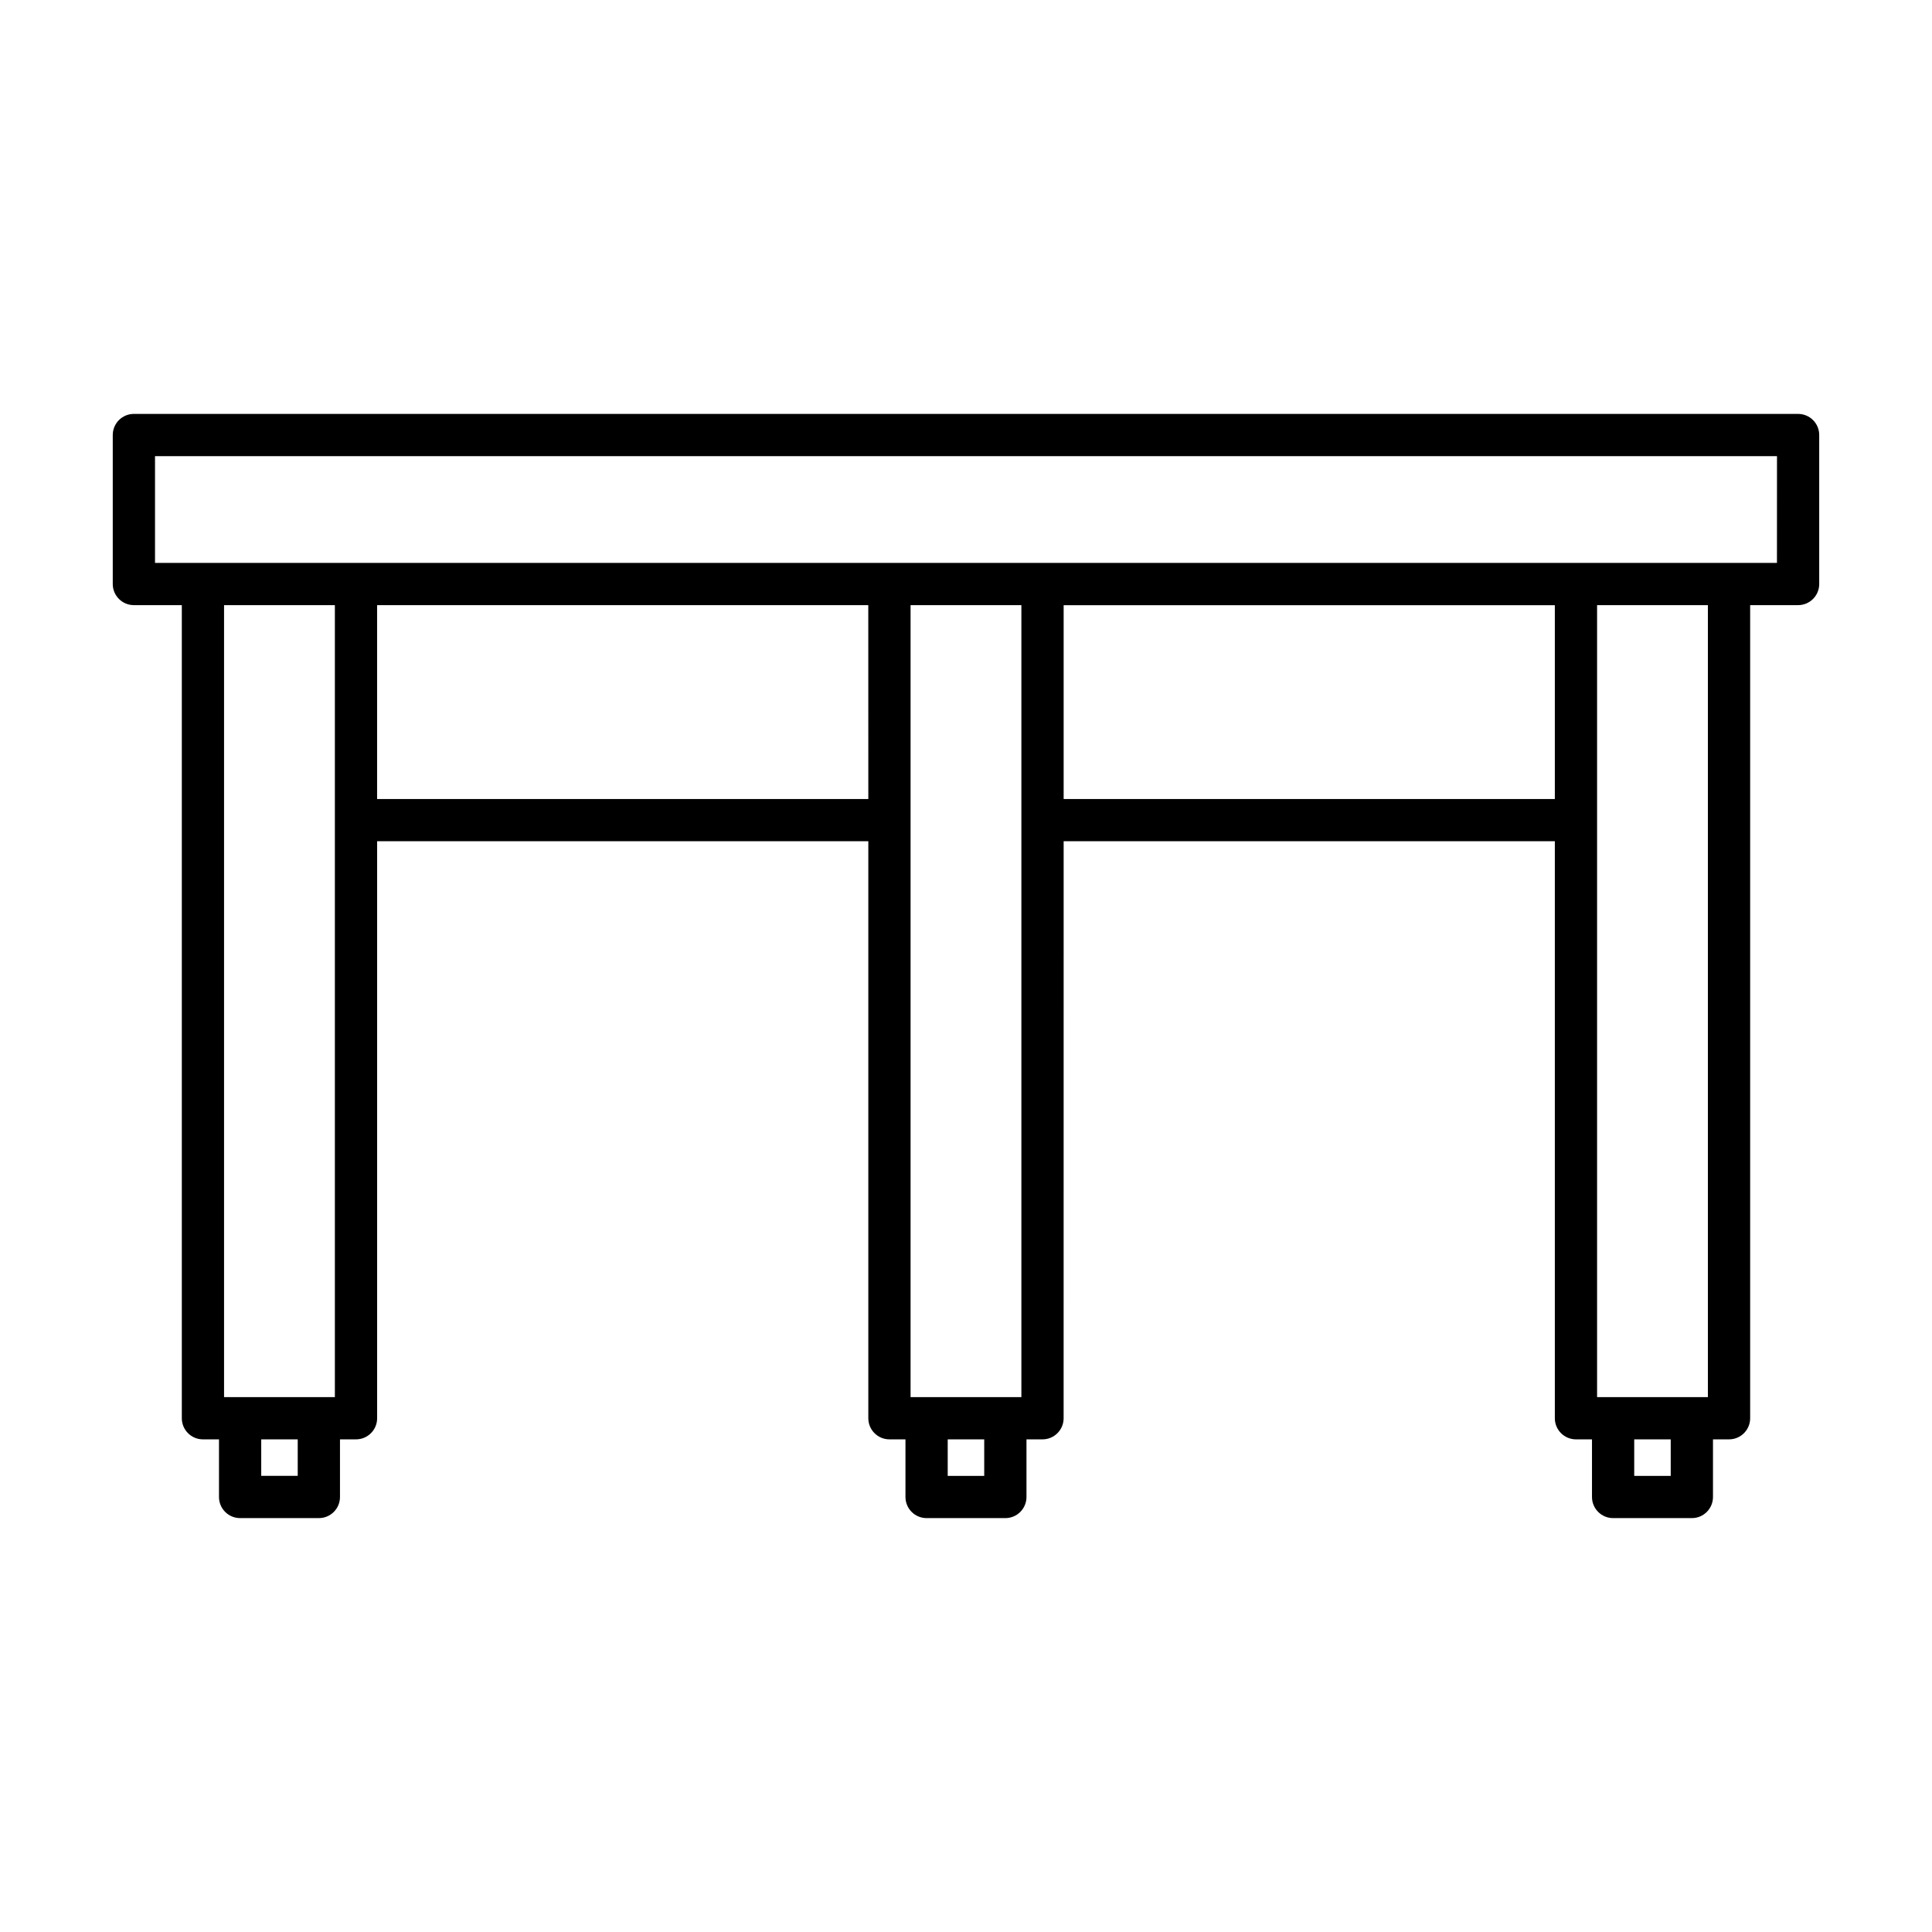
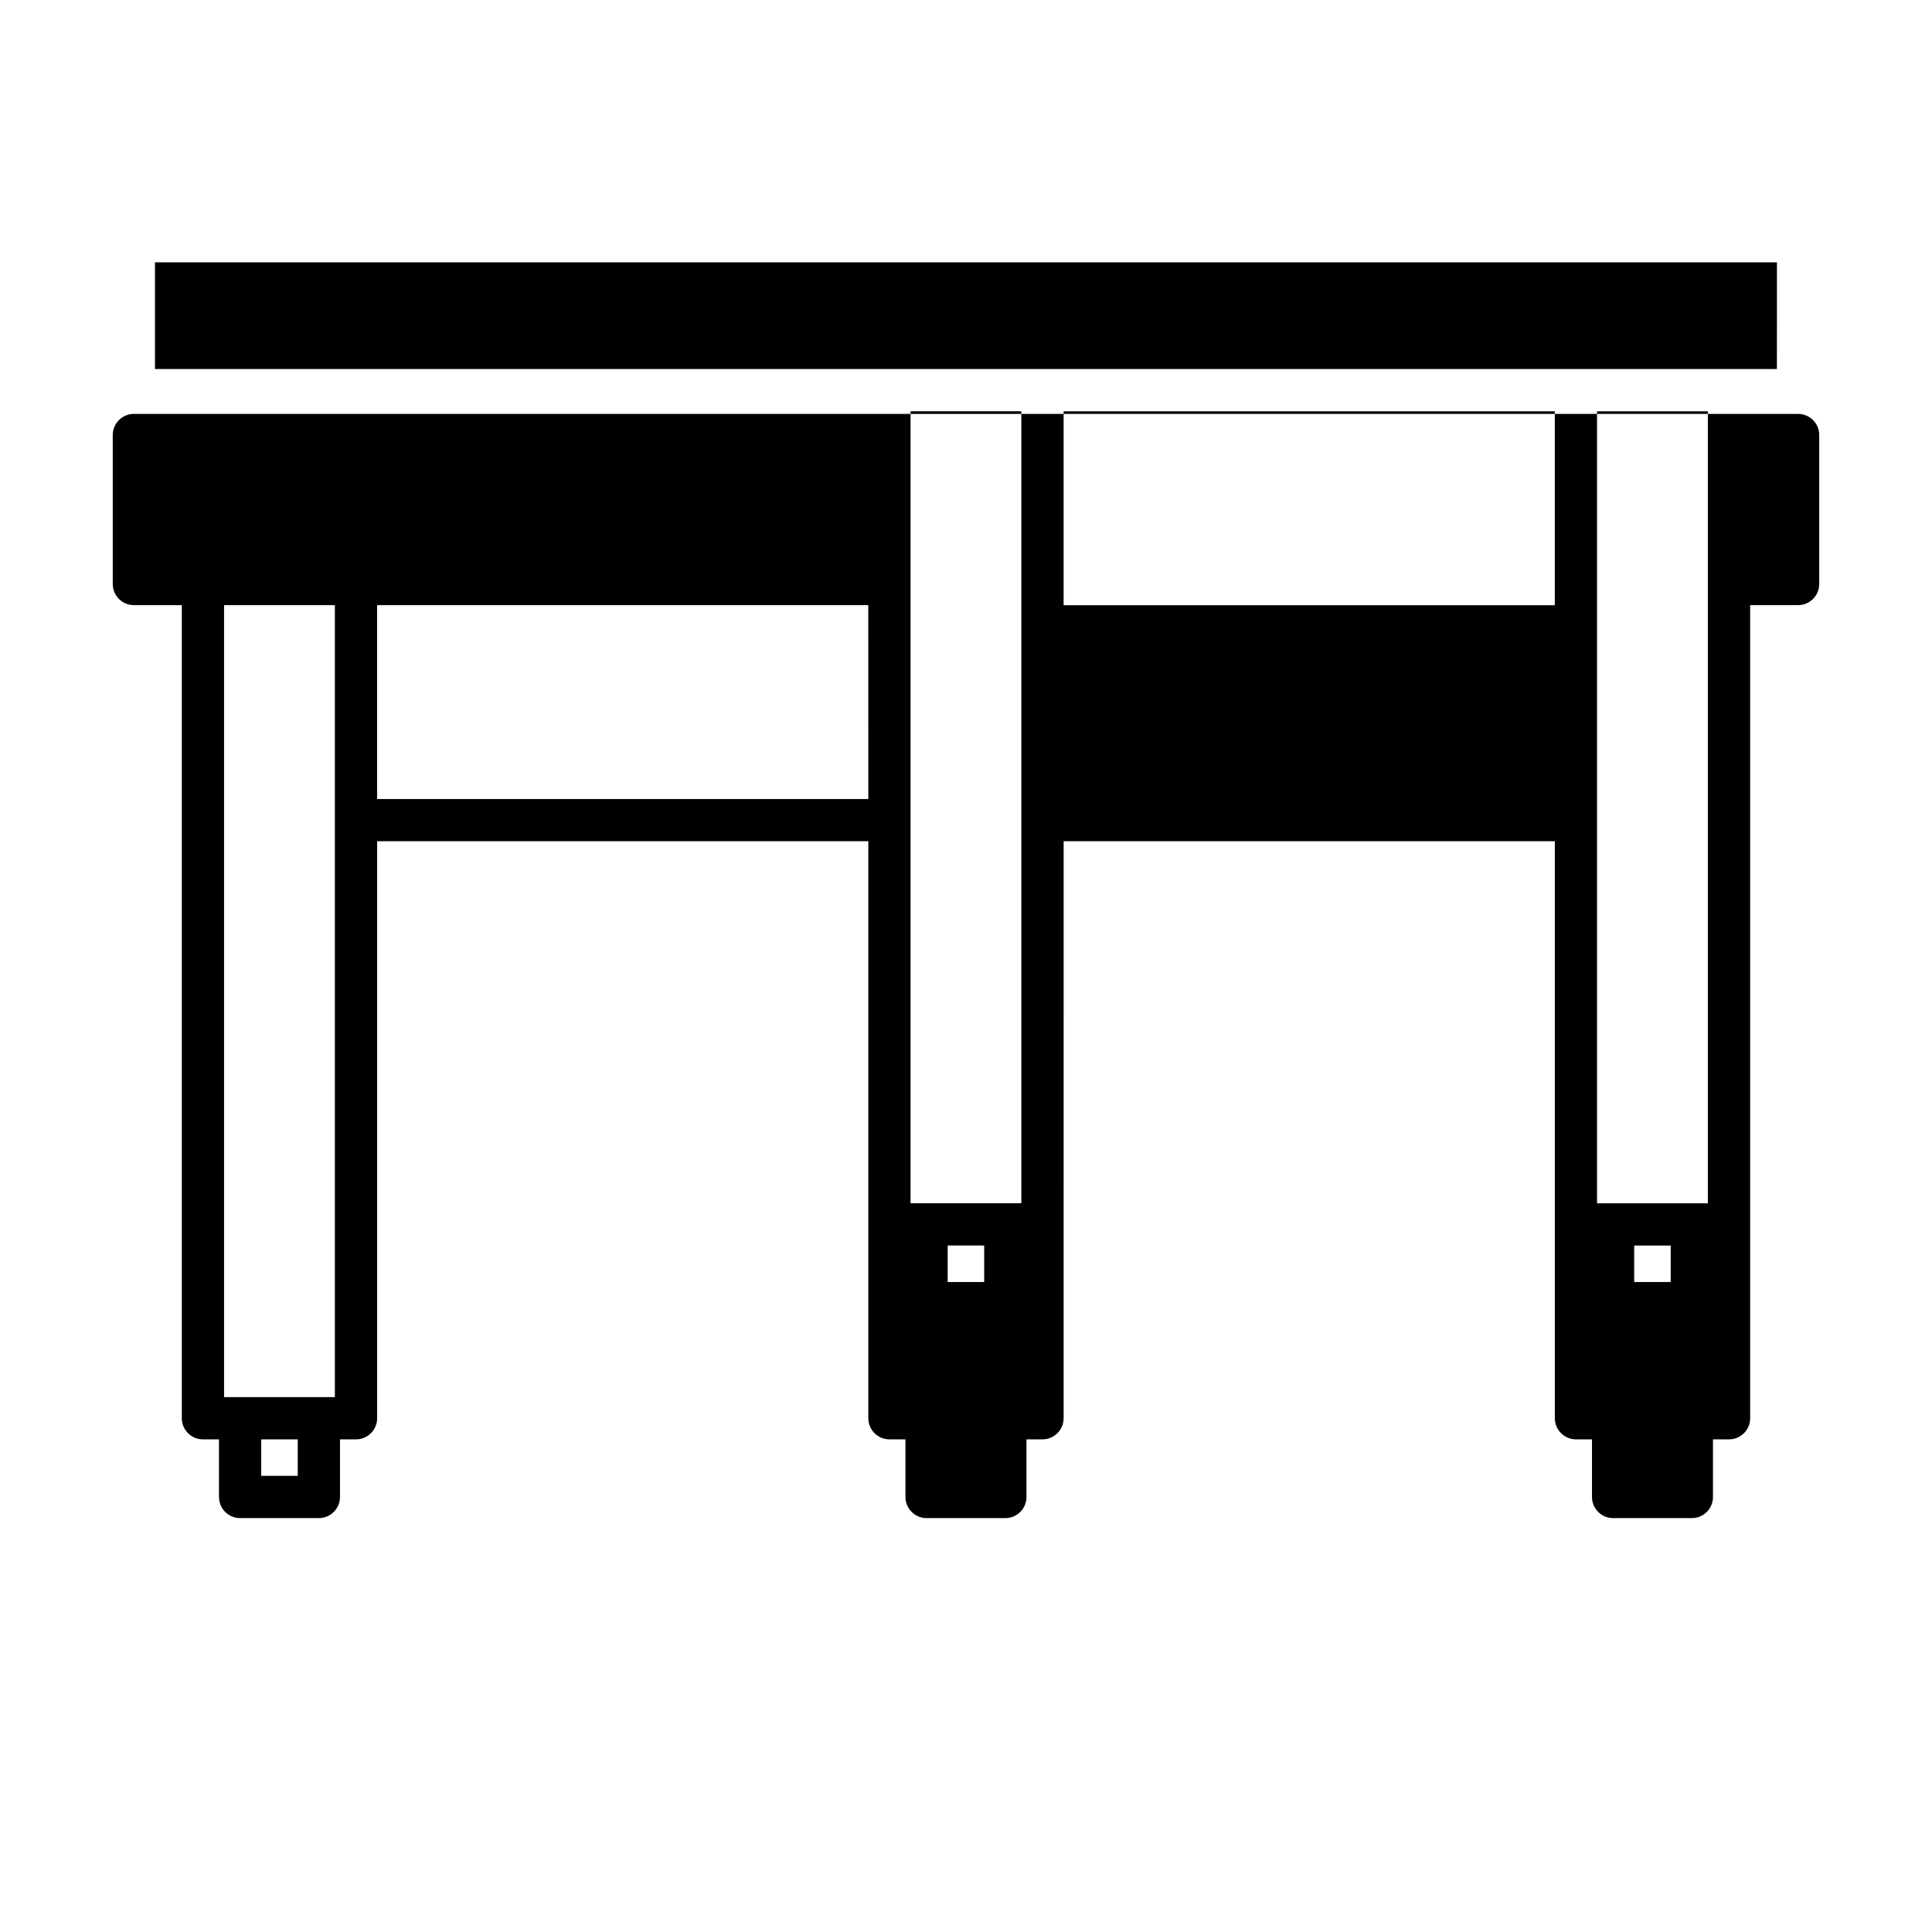
<svg xmlns="http://www.w3.org/2000/svg" fill="#000000" width="800px" height="800px" version="1.1" viewBox="144 144 512 512">
-   <path d="m620.51 253.69h-441.03c-3.094 0-5.598 2.504-5.598 5.598v39.48c0 3.094 2.504 5.598 5.598 5.598h12.703v215.48c0 3.094 2.504 5.598 5.598 5.598h4.254v15.27c0 3.094 2.504 5.598 5.598 5.598h20.867c3.094 0 5.598-2.504 5.598-5.598v-15.27h4.246c3.094 0 5.598-2.504 5.598-5.598v-152.91h130.17v152.91c0 3.094 2.504 5.598 5.598 5.598h4.246v15.27c0 3.094 2.504 5.598 5.598 5.598h20.871c3.094 0 5.598-2.504 5.598-5.598v-15.27h4.246c3.094 0 5.598-2.504 5.598-5.598l0.008-152.91h130.17v152.91c0 3.094 2.504 5.598 5.598 5.598h4.246v15.27c0 3.094 2.504 5.598 5.598 5.598h20.867c3.094 0 5.598-2.504 5.598-5.598v-15.27h4.254c3.094 0 5.598-2.504 5.598-5.598v-215.48h12.703c3.094 0 5.598-2.504 5.598-5.598v-39.48c0.004-3.094-2.5-5.598-5.598-5.598zm-397.61 281.43h-9.672v-9.672h9.672zm9.844-20.867h-29.367v-209.88h29.367zm141.37-158.5h-130.18v-51.375h130.17zm30.715 179.37h-9.676v-9.672h9.676zm9.848-20.867h-29.367v-209.88h29.367zm141.37-158.5h-130.17v-51.375h130.17zm30.711 179.37h-9.672v-9.672h9.672zm9.852-20.867h-29.367v-209.88h29.367zm18.301-221.08h-429.83v-28.285h429.84z" />
+   <path d="m620.51 253.69h-441.03c-3.094 0-5.598 2.504-5.598 5.598v39.48c0 3.094 2.504 5.598 5.598 5.598h12.703v215.48c0 3.094 2.504 5.598 5.598 5.598h4.254v15.27c0 3.094 2.504 5.598 5.598 5.598h20.867c3.094 0 5.598-2.504 5.598-5.598v-15.27h4.246c3.094 0 5.598-2.504 5.598-5.598v-152.91h130.17v152.91c0 3.094 2.504 5.598 5.598 5.598h4.246v15.27c0 3.094 2.504 5.598 5.598 5.598h20.871c3.094 0 5.598-2.504 5.598-5.598v-15.27h4.246c3.094 0 5.598-2.504 5.598-5.598l0.008-152.91h130.17v152.91c0 3.094 2.504 5.598 5.598 5.598h4.246v15.27c0 3.094 2.504 5.598 5.598 5.598h20.867c3.094 0 5.598-2.504 5.598-5.598v-15.27h4.254c3.094 0 5.598-2.504 5.598-5.598v-215.48h12.703c3.094 0 5.598-2.504 5.598-5.598v-39.48c0.004-3.094-2.5-5.598-5.598-5.598zm-397.61 281.43h-9.672v-9.672h9.672zm9.844-20.867h-29.367v-209.88h29.367zm141.37-158.5h-130.18v-51.375h130.17m30.715 179.37h-9.676v-9.672h9.676zm9.848-20.867h-29.367v-209.88h29.367zm141.37-158.5h-130.17v-51.375h130.17zm30.711 179.37h-9.672v-9.672h9.672zm9.852-20.867h-29.367v-209.88h29.367zm18.301-221.08h-429.83v-28.285h429.84z" />
</svg>